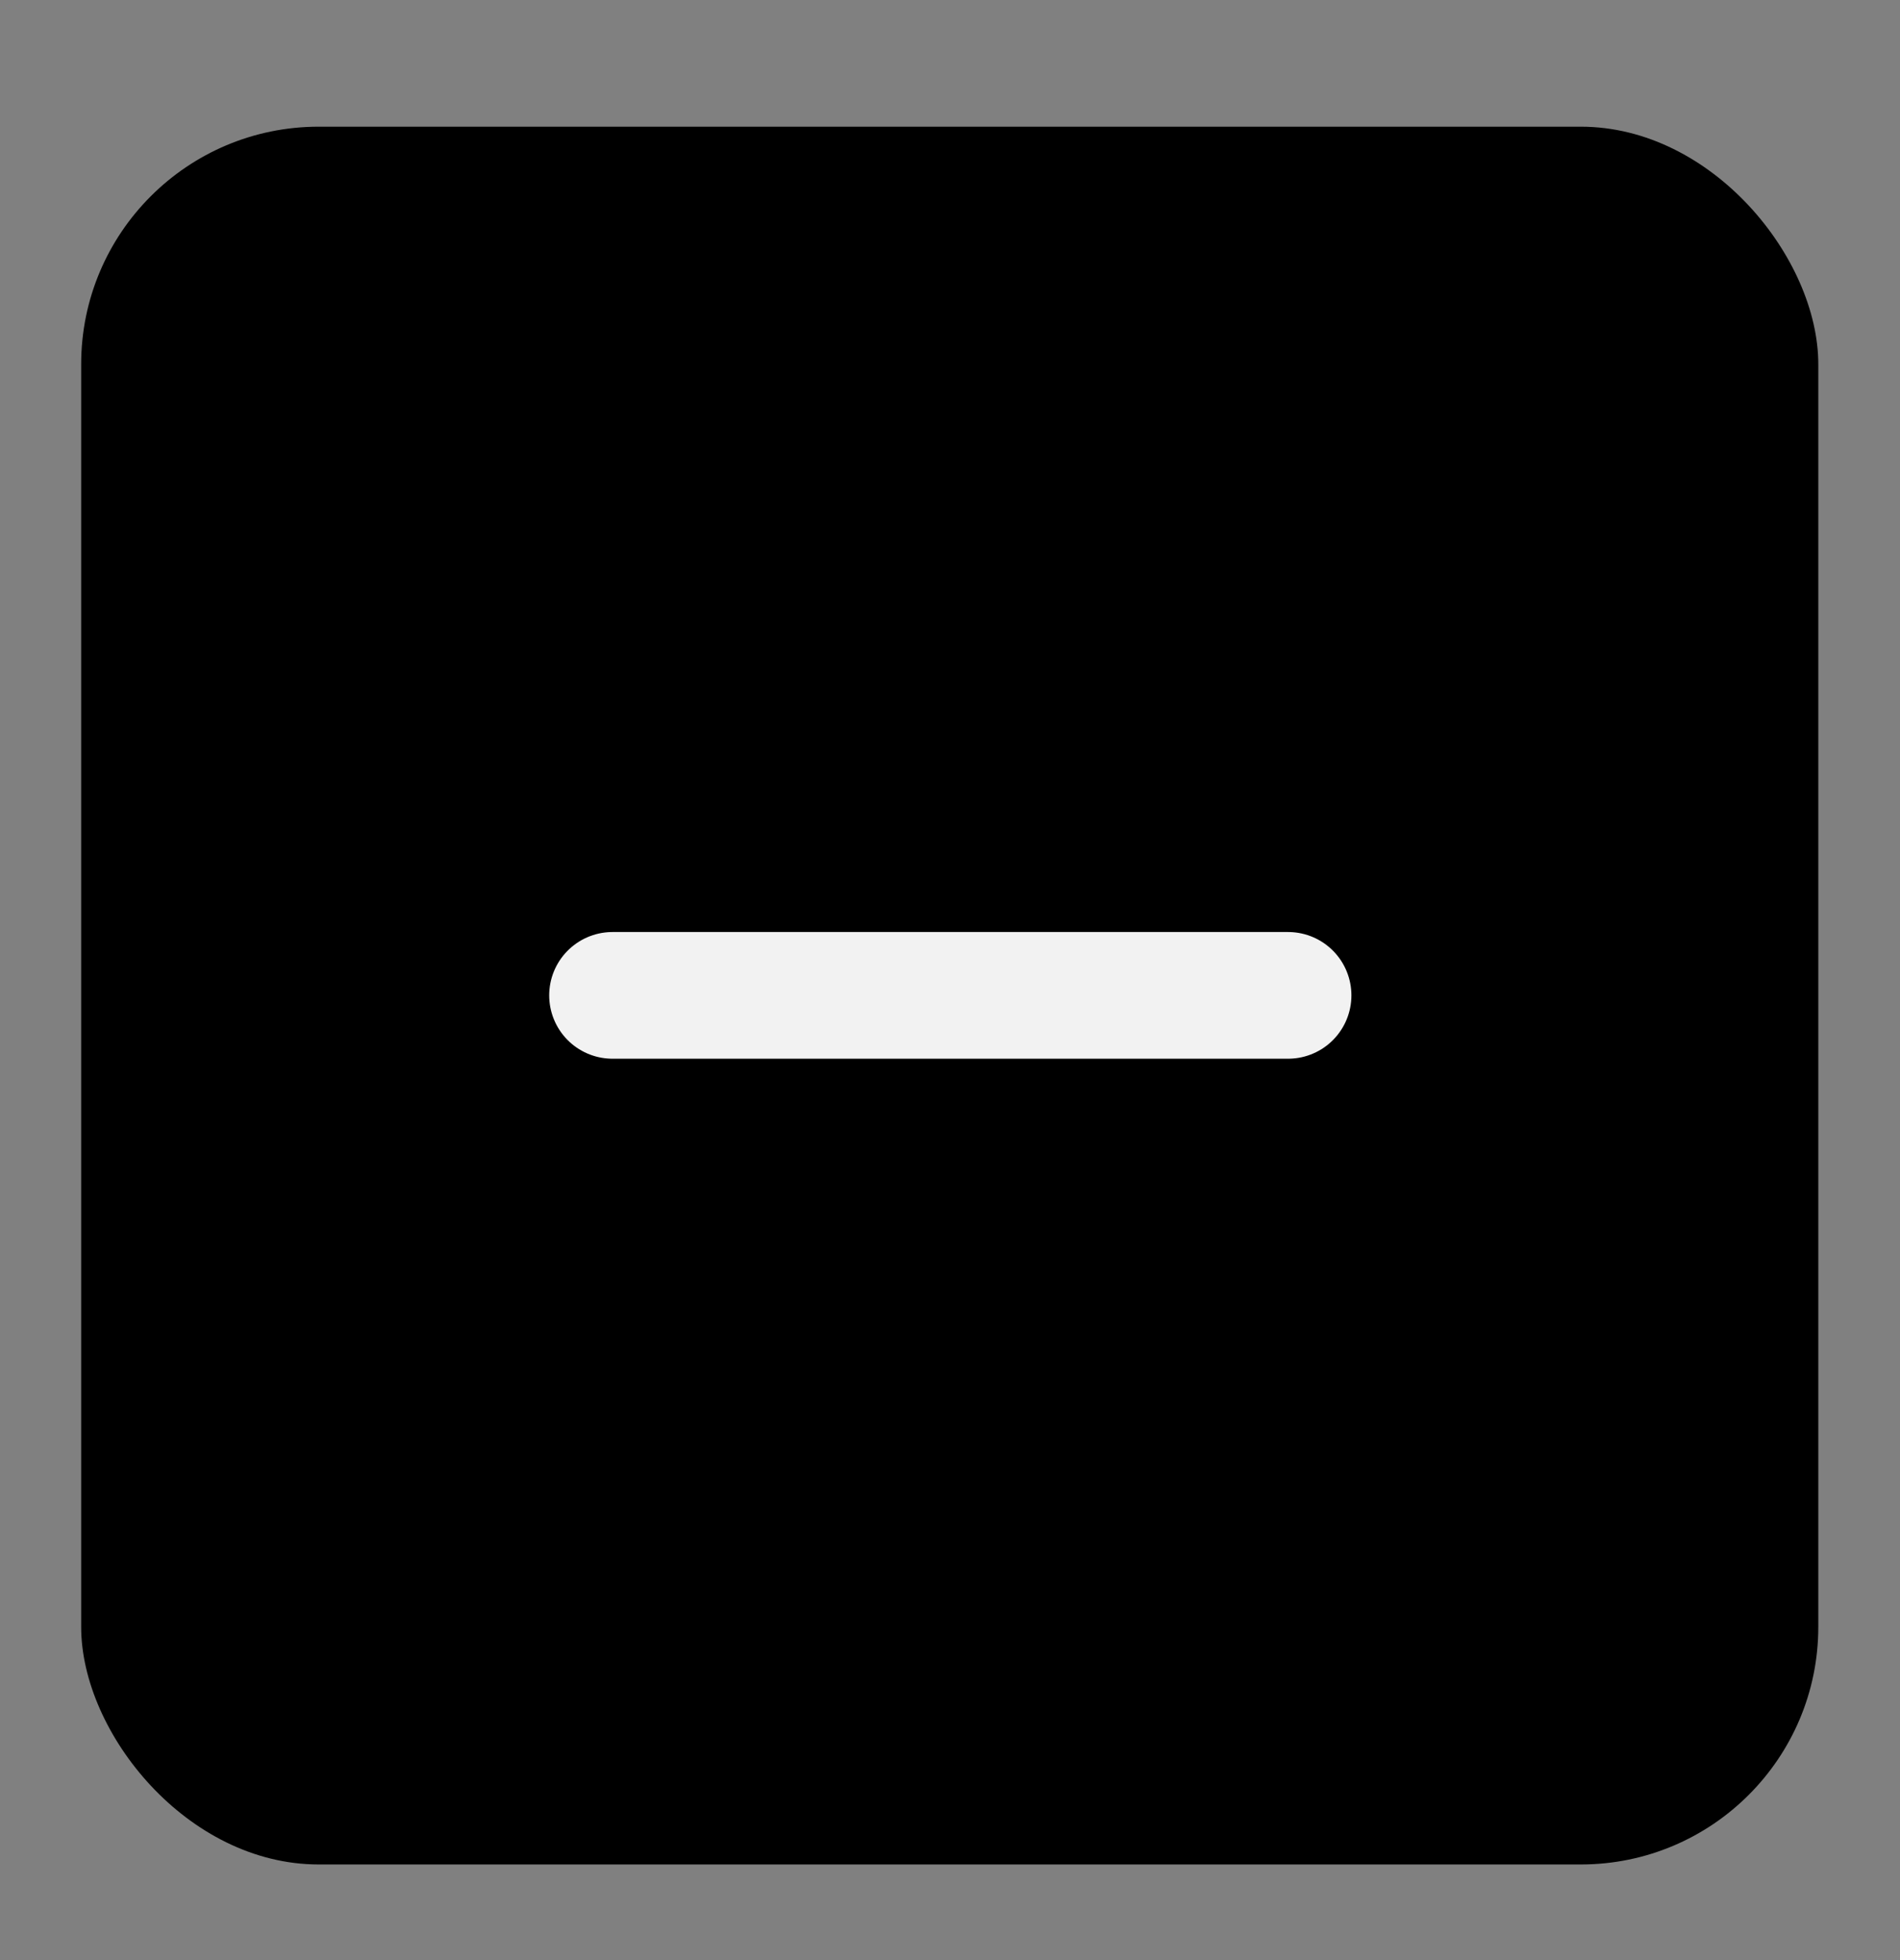
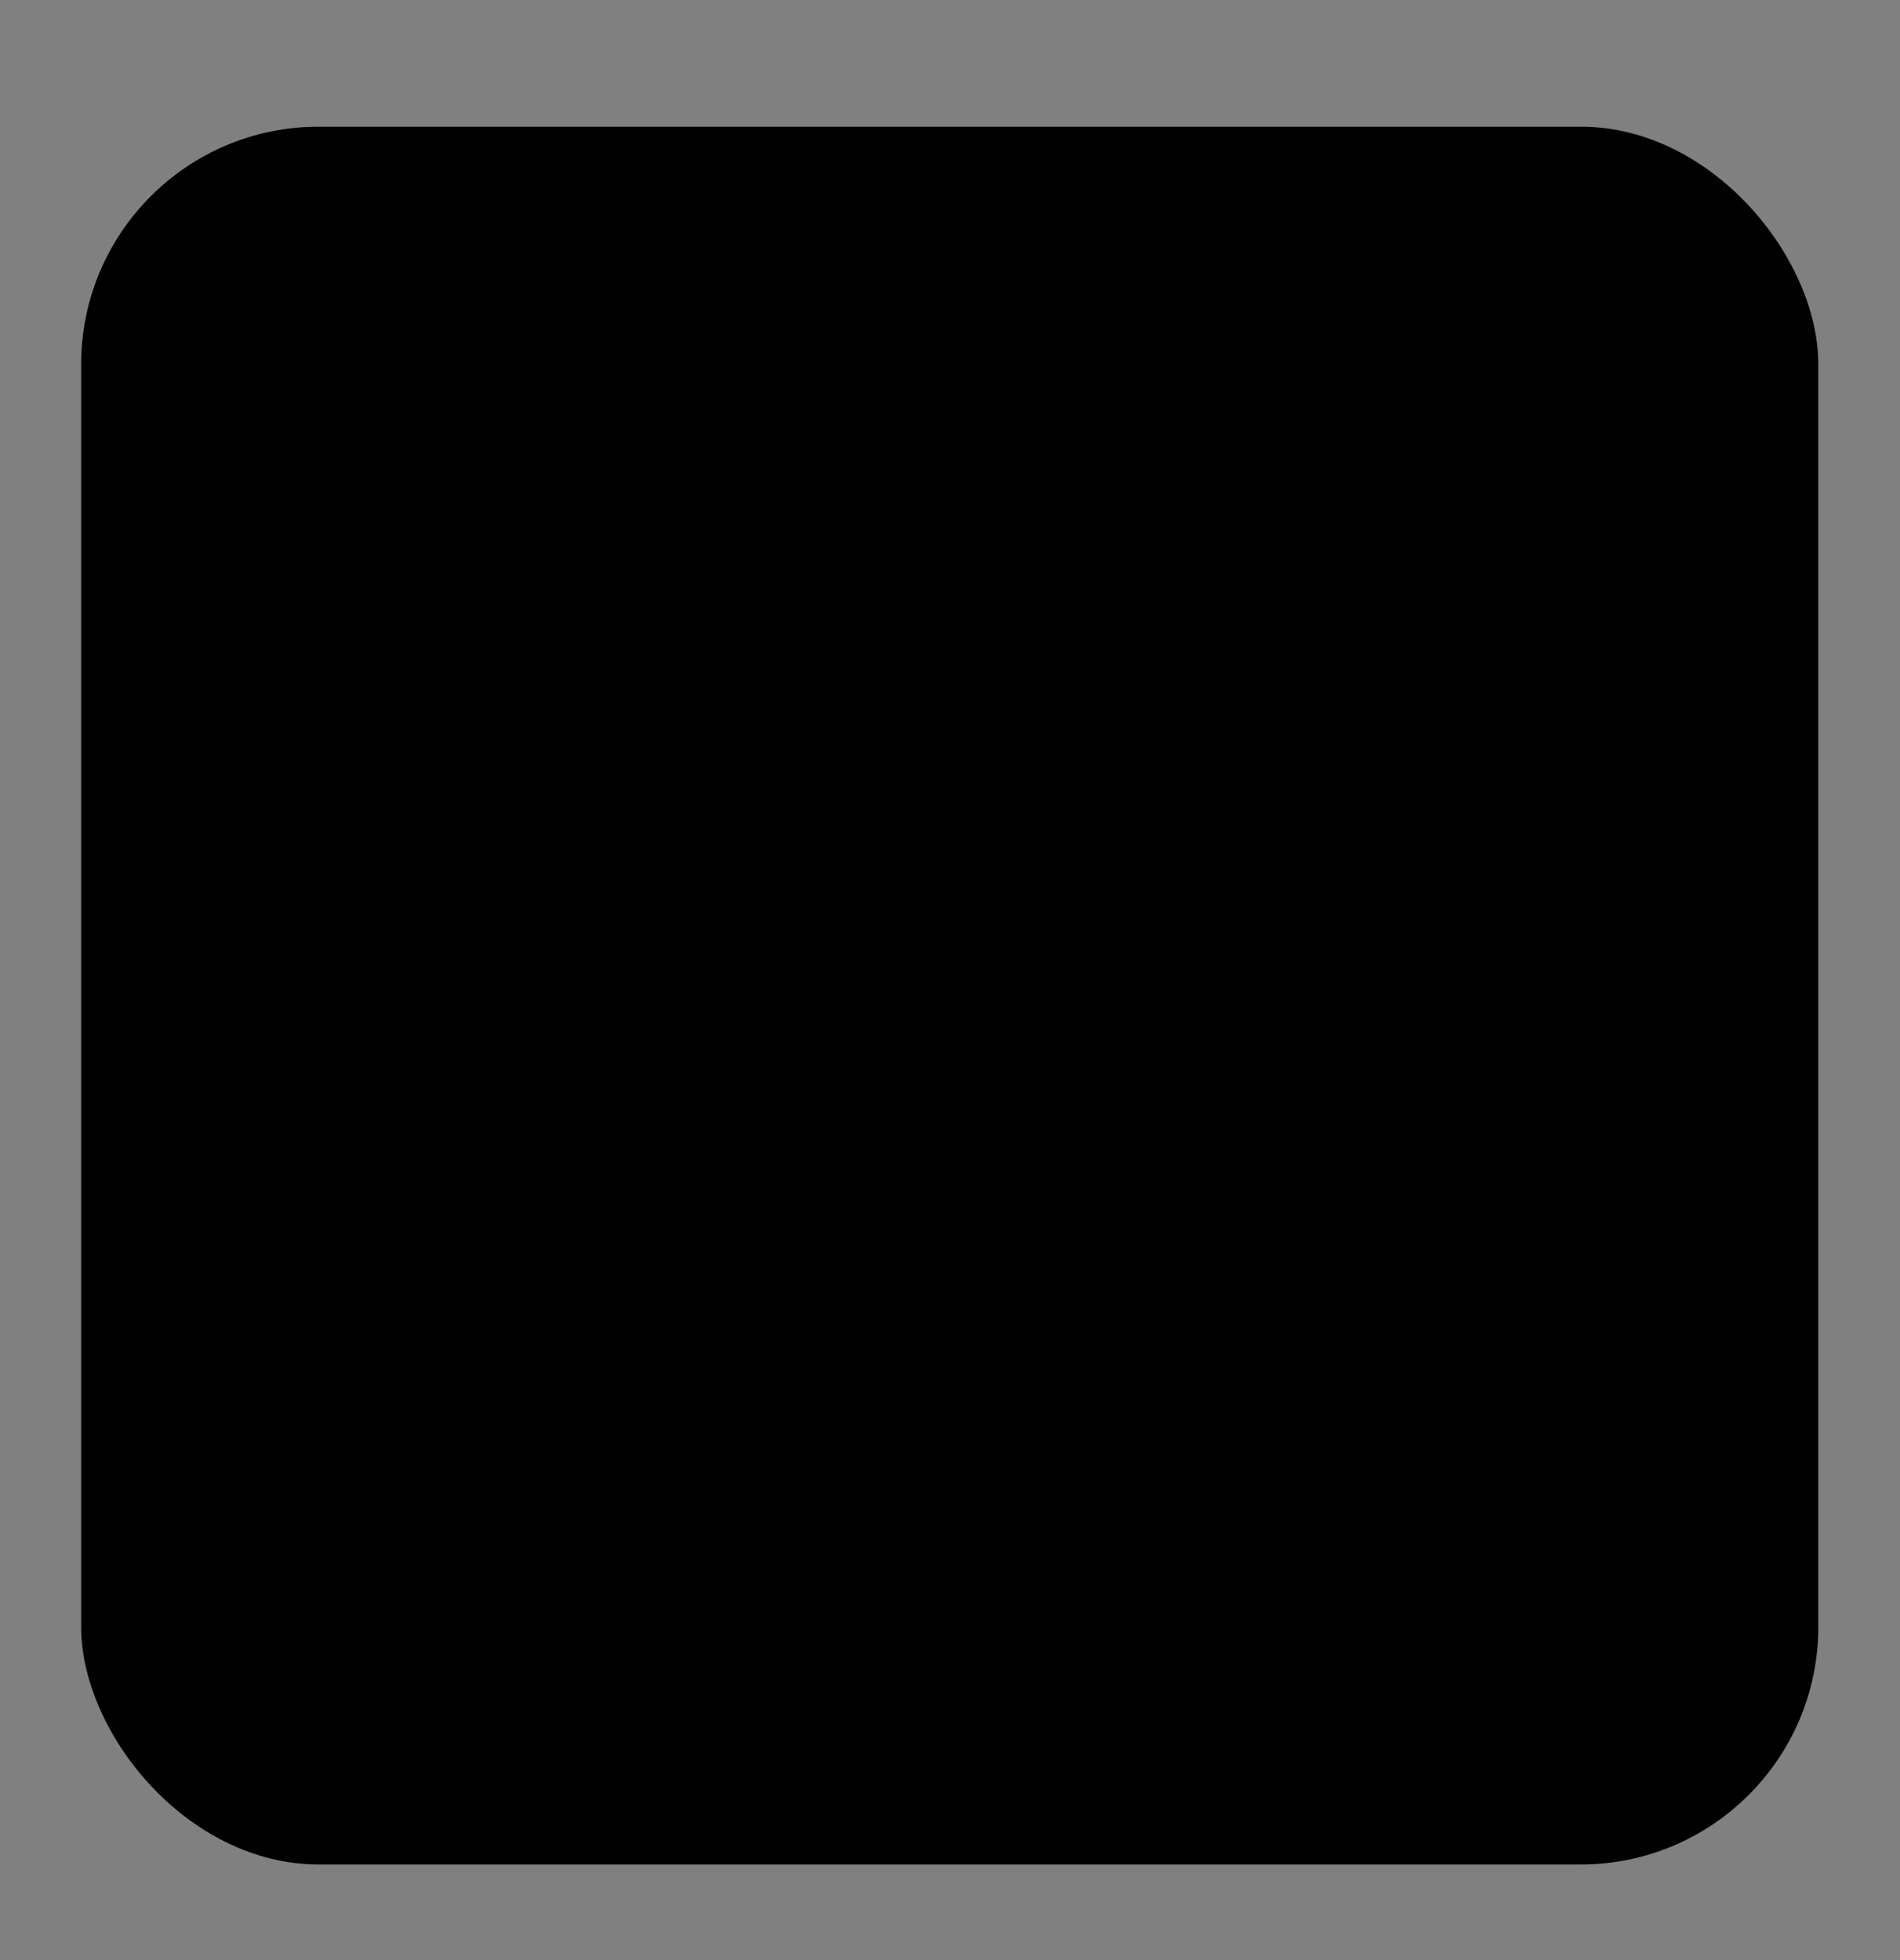
<svg xmlns="http://www.w3.org/2000/svg" fill="none" viewBox="0 0 32 33" height="33" width="32">
  <rect x="0" y="0" width="32" height="33" fill="#808080" stroke="none" />
  <rect fill="black" rx="4" height="29.257" width="29.257" y="2.133" x="1.367" />
-   <path stroke-linejoin="round" stroke-linecap="round" stroke-width="2.133" stroke="#F2F2F2" d="M10.316 16.758H21.694" />
</svg>